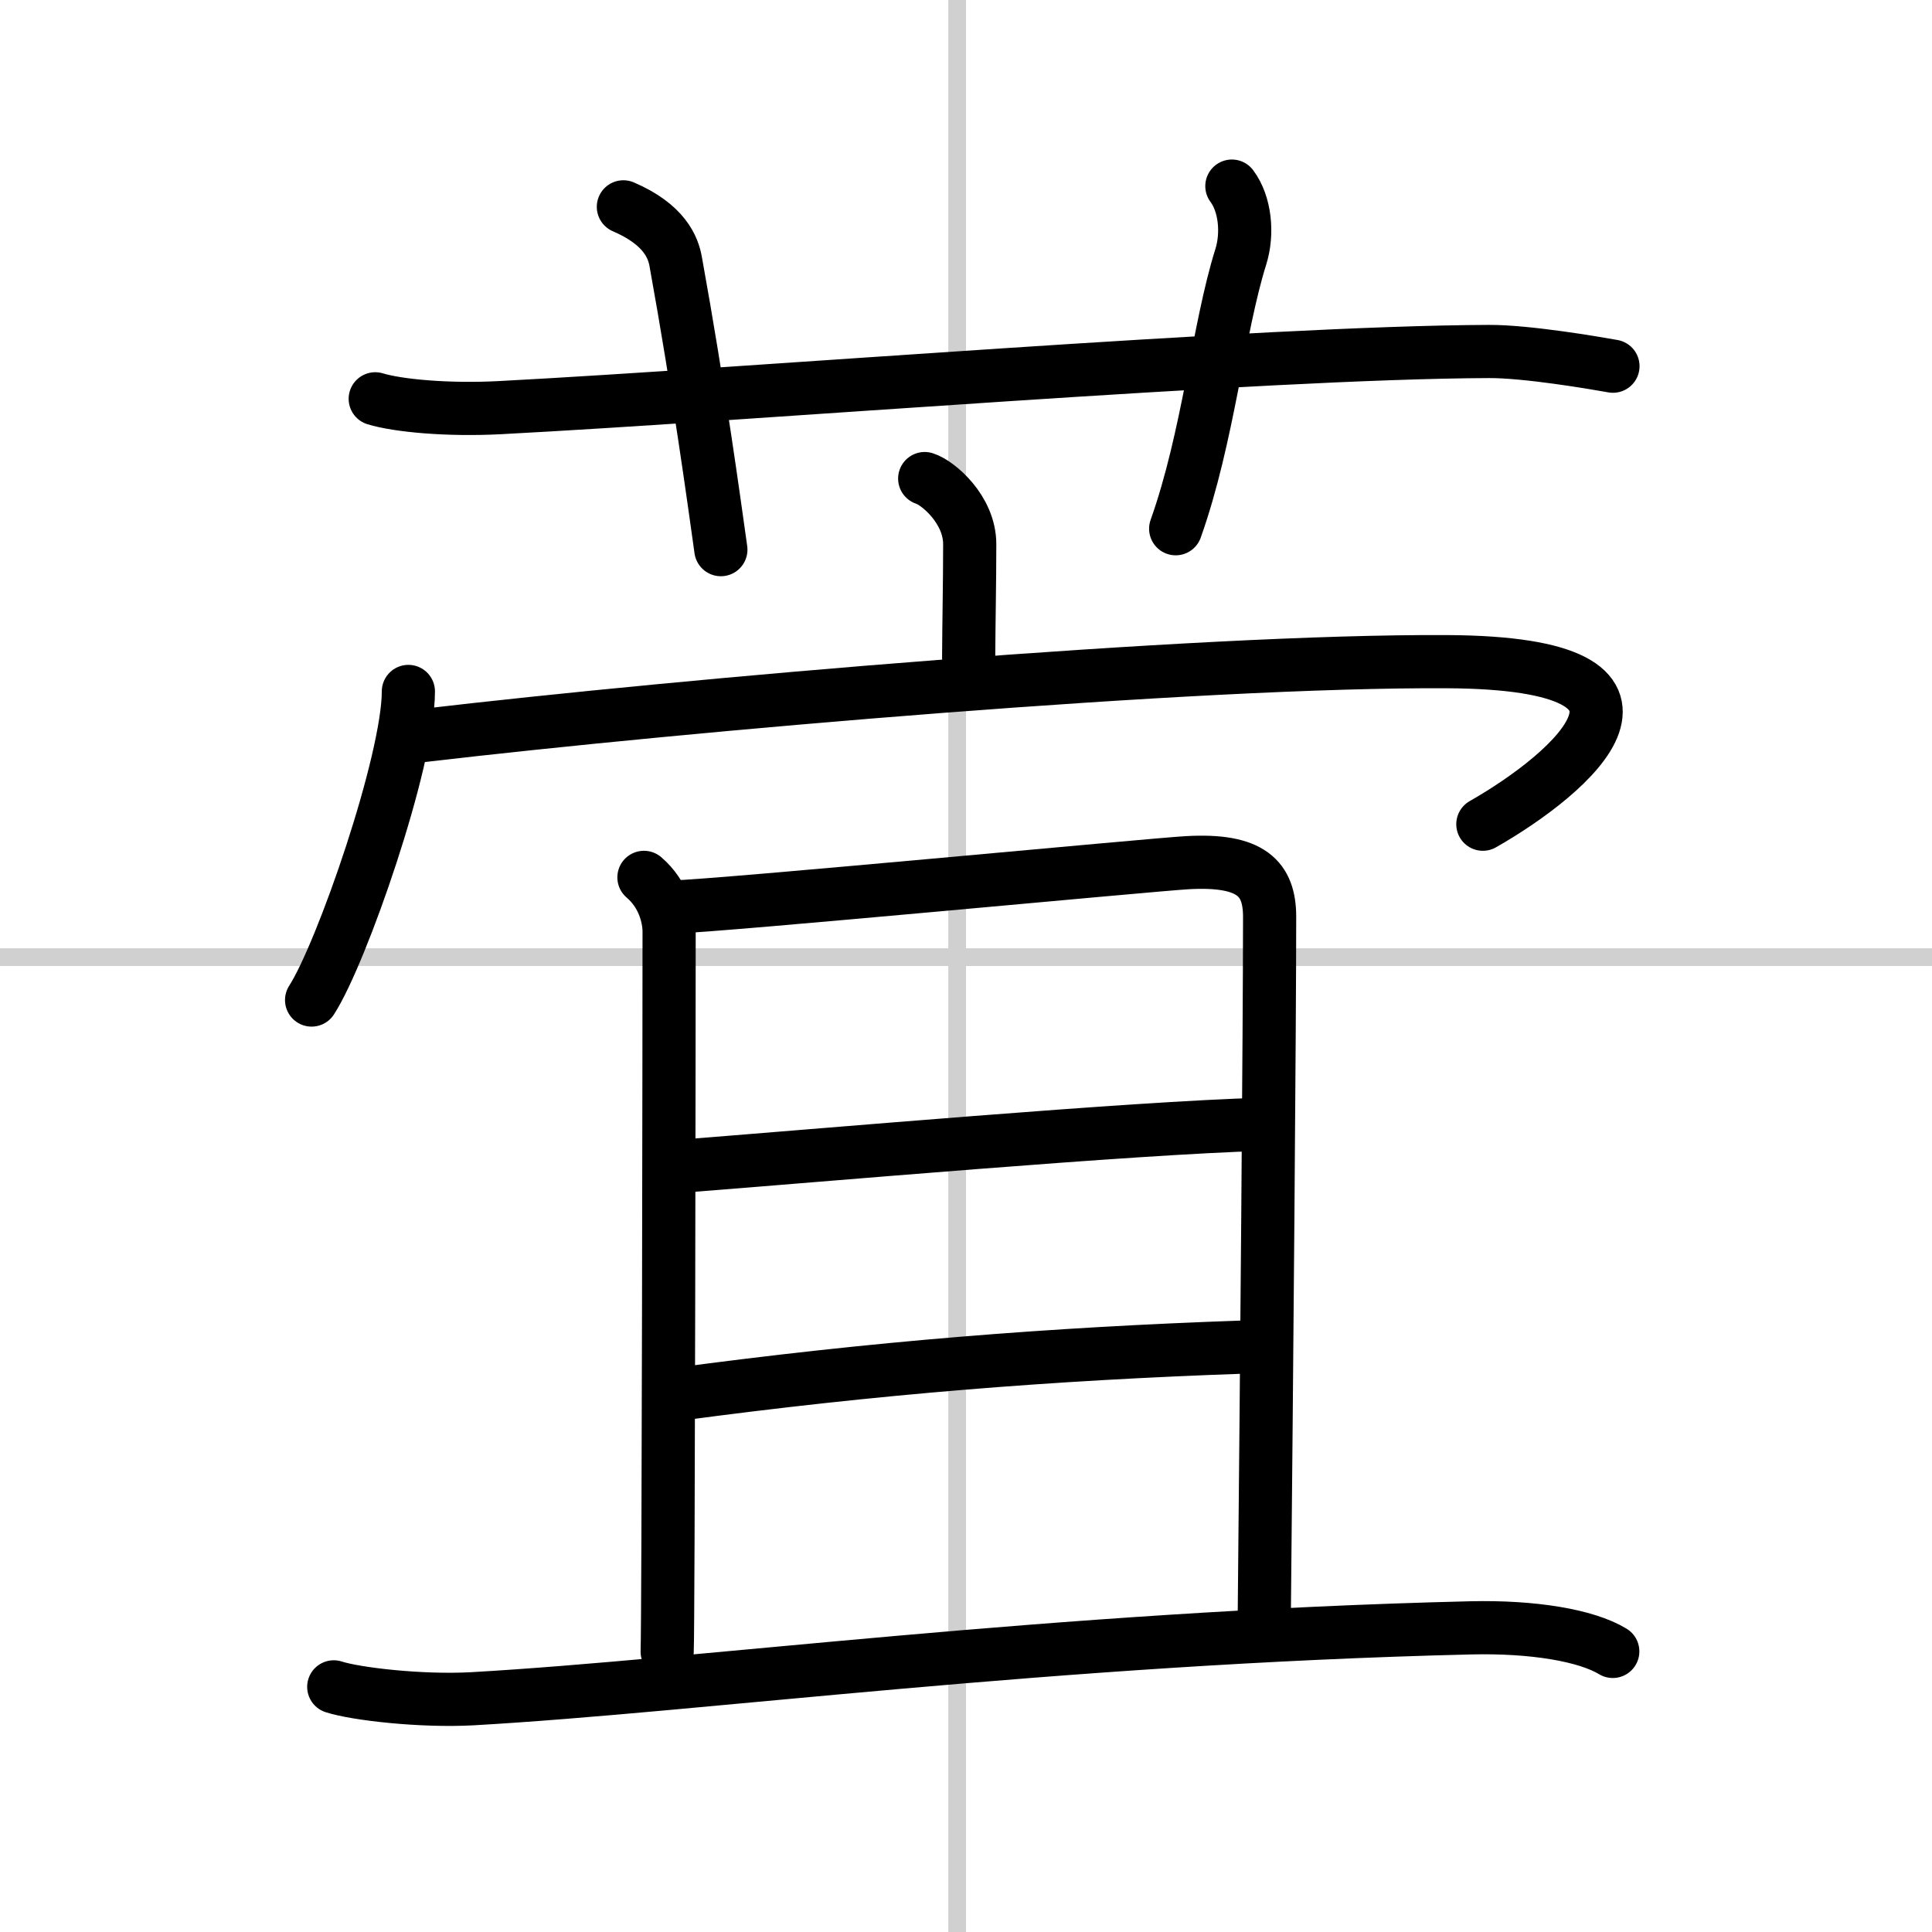
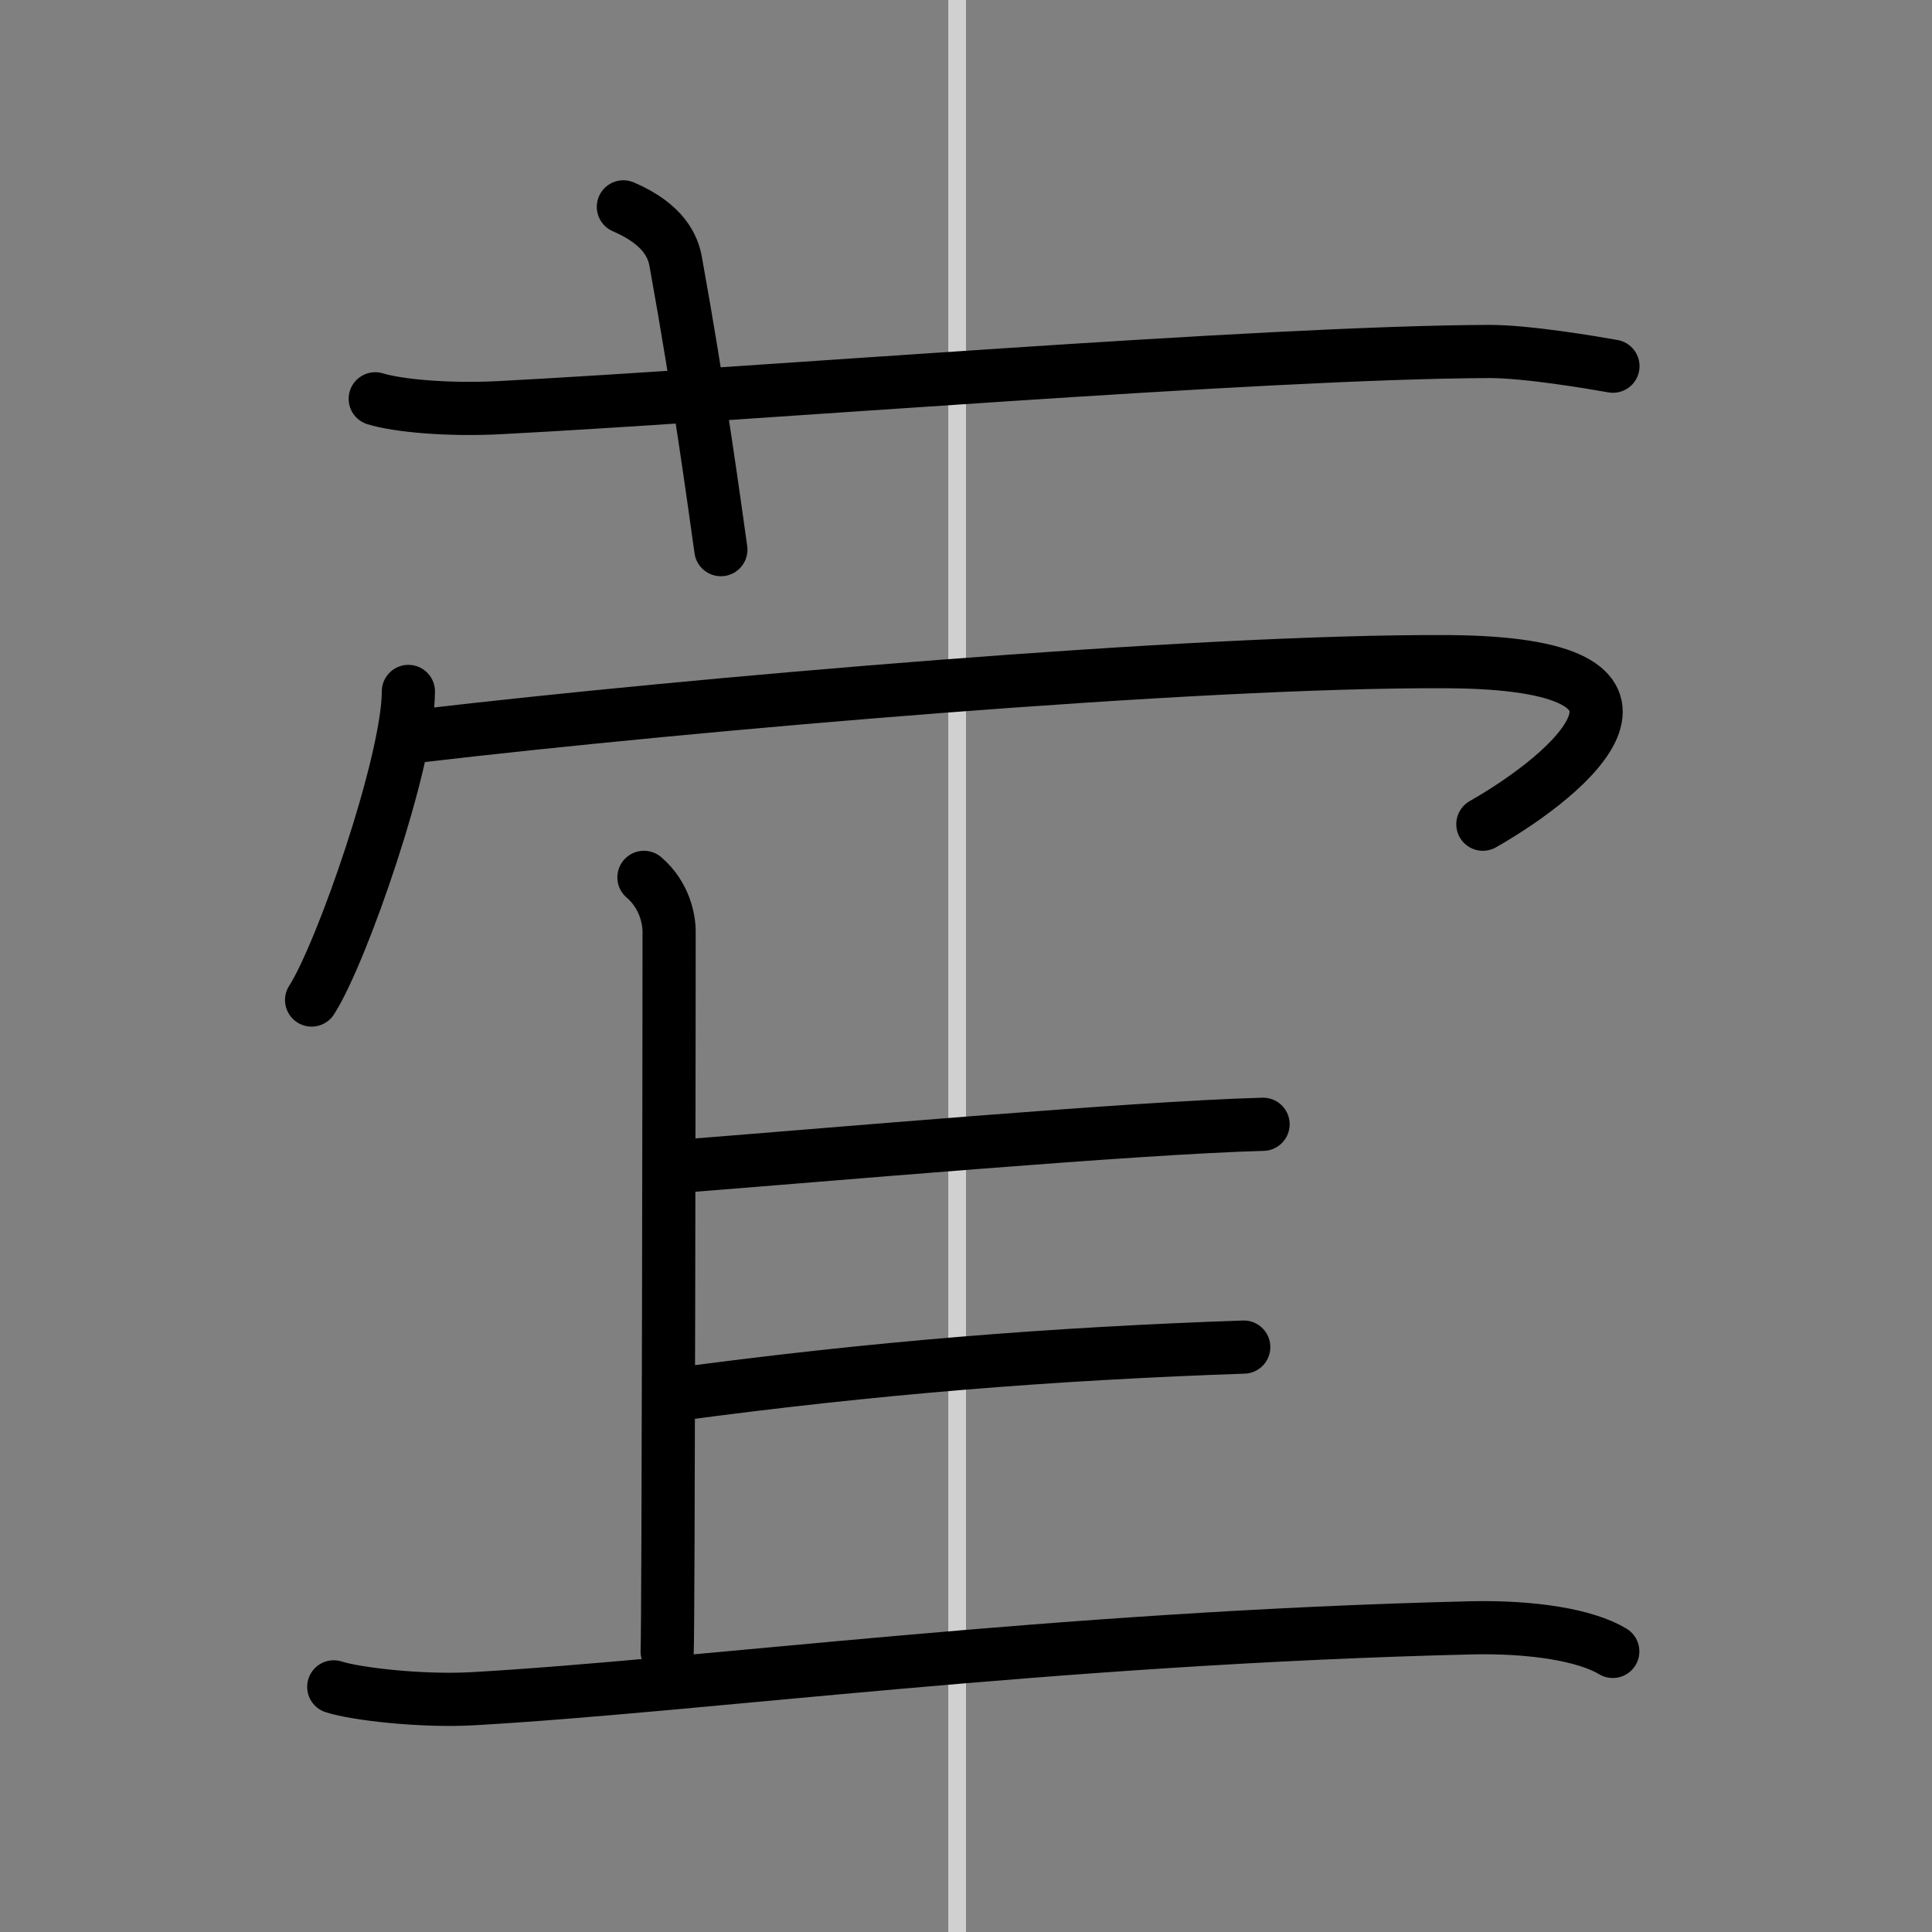
<svg xmlns="http://www.w3.org/2000/svg" width="400" height="400" viewBox="0 0 109 109">
  <rect x="0" y="0" width="109" height="109" fill="#808080" stroke="none" />
  <g fill="none" stroke="#000" stroke-linecap="round" stroke-linejoin="round" stroke-width="3">
-     <rect width="100%" height="100%" fill="#fff" stroke="#fff" />
    <line x1="54" x2="54" y2="109" stroke="#d0d0d0" stroke-width="1" />
-     <line x2="109" y1="54" y2="54" stroke="#d0d0d0" stroke-width="1" />
    <path d="M21.17,22.5c1.28,0.39,4.08,0.65,7,0.5C42.5,22.25,71.08,19.88,84,19.83c2.13-0.01,5.94,0.64,7,0.83" />
    <path d="m35.17 11.67c2.33 1 2.81 2.3 2.95 3.08 1.31 7.23 2.18 13.63 2.55 16.26" />
-     <path d="m69.5 10.5c0.75 1 0.92 2.67 0.5 4-1.27 4.05-1.83 10.16-3.67 15.33" />
-     <path d="m52.17 27c0.76 0.24 2.54 1.75 2.54 3.7 0 2.18-0.05 4.4-0.06 6.39" />
    <path d="m23.04 39.01c0 3.94-3.76 14.78-5.46 17.41" />
    <path d="m23.83 41.5c14.92-1.75 43.67-4.25 57.83-4.17 14.36 0.08 7 6.32 2 9.17" />
    <path d="m36.33 49.5c1.17 1 1.42 2.37 1.42 3.06 0 4.44-0.04 39.14-0.11 40.62" />
-     <path d="m38 51.17c2.7-0.07 27-2.39 29-2.5 3.6-0.2 4.63 0.9 4.63 3.06 0 6.07-0.17 26.05-0.3 39.28" />
    <path d="m38 65.83c8.38-0.65 25.9-2.2 33.26-2.4" />
    <path d="m38.17 78.67c11.17-1.5 21.07-2.29 32-2.67" />
    <path d="m18.83 95.17c1.24 0.4 4.92 0.83 7.83 0.67 12.86-0.73 32.66-3.43 56.33-4 3.5-0.08 6.5 0.42 8 1.33" />
  </g>
</svg>